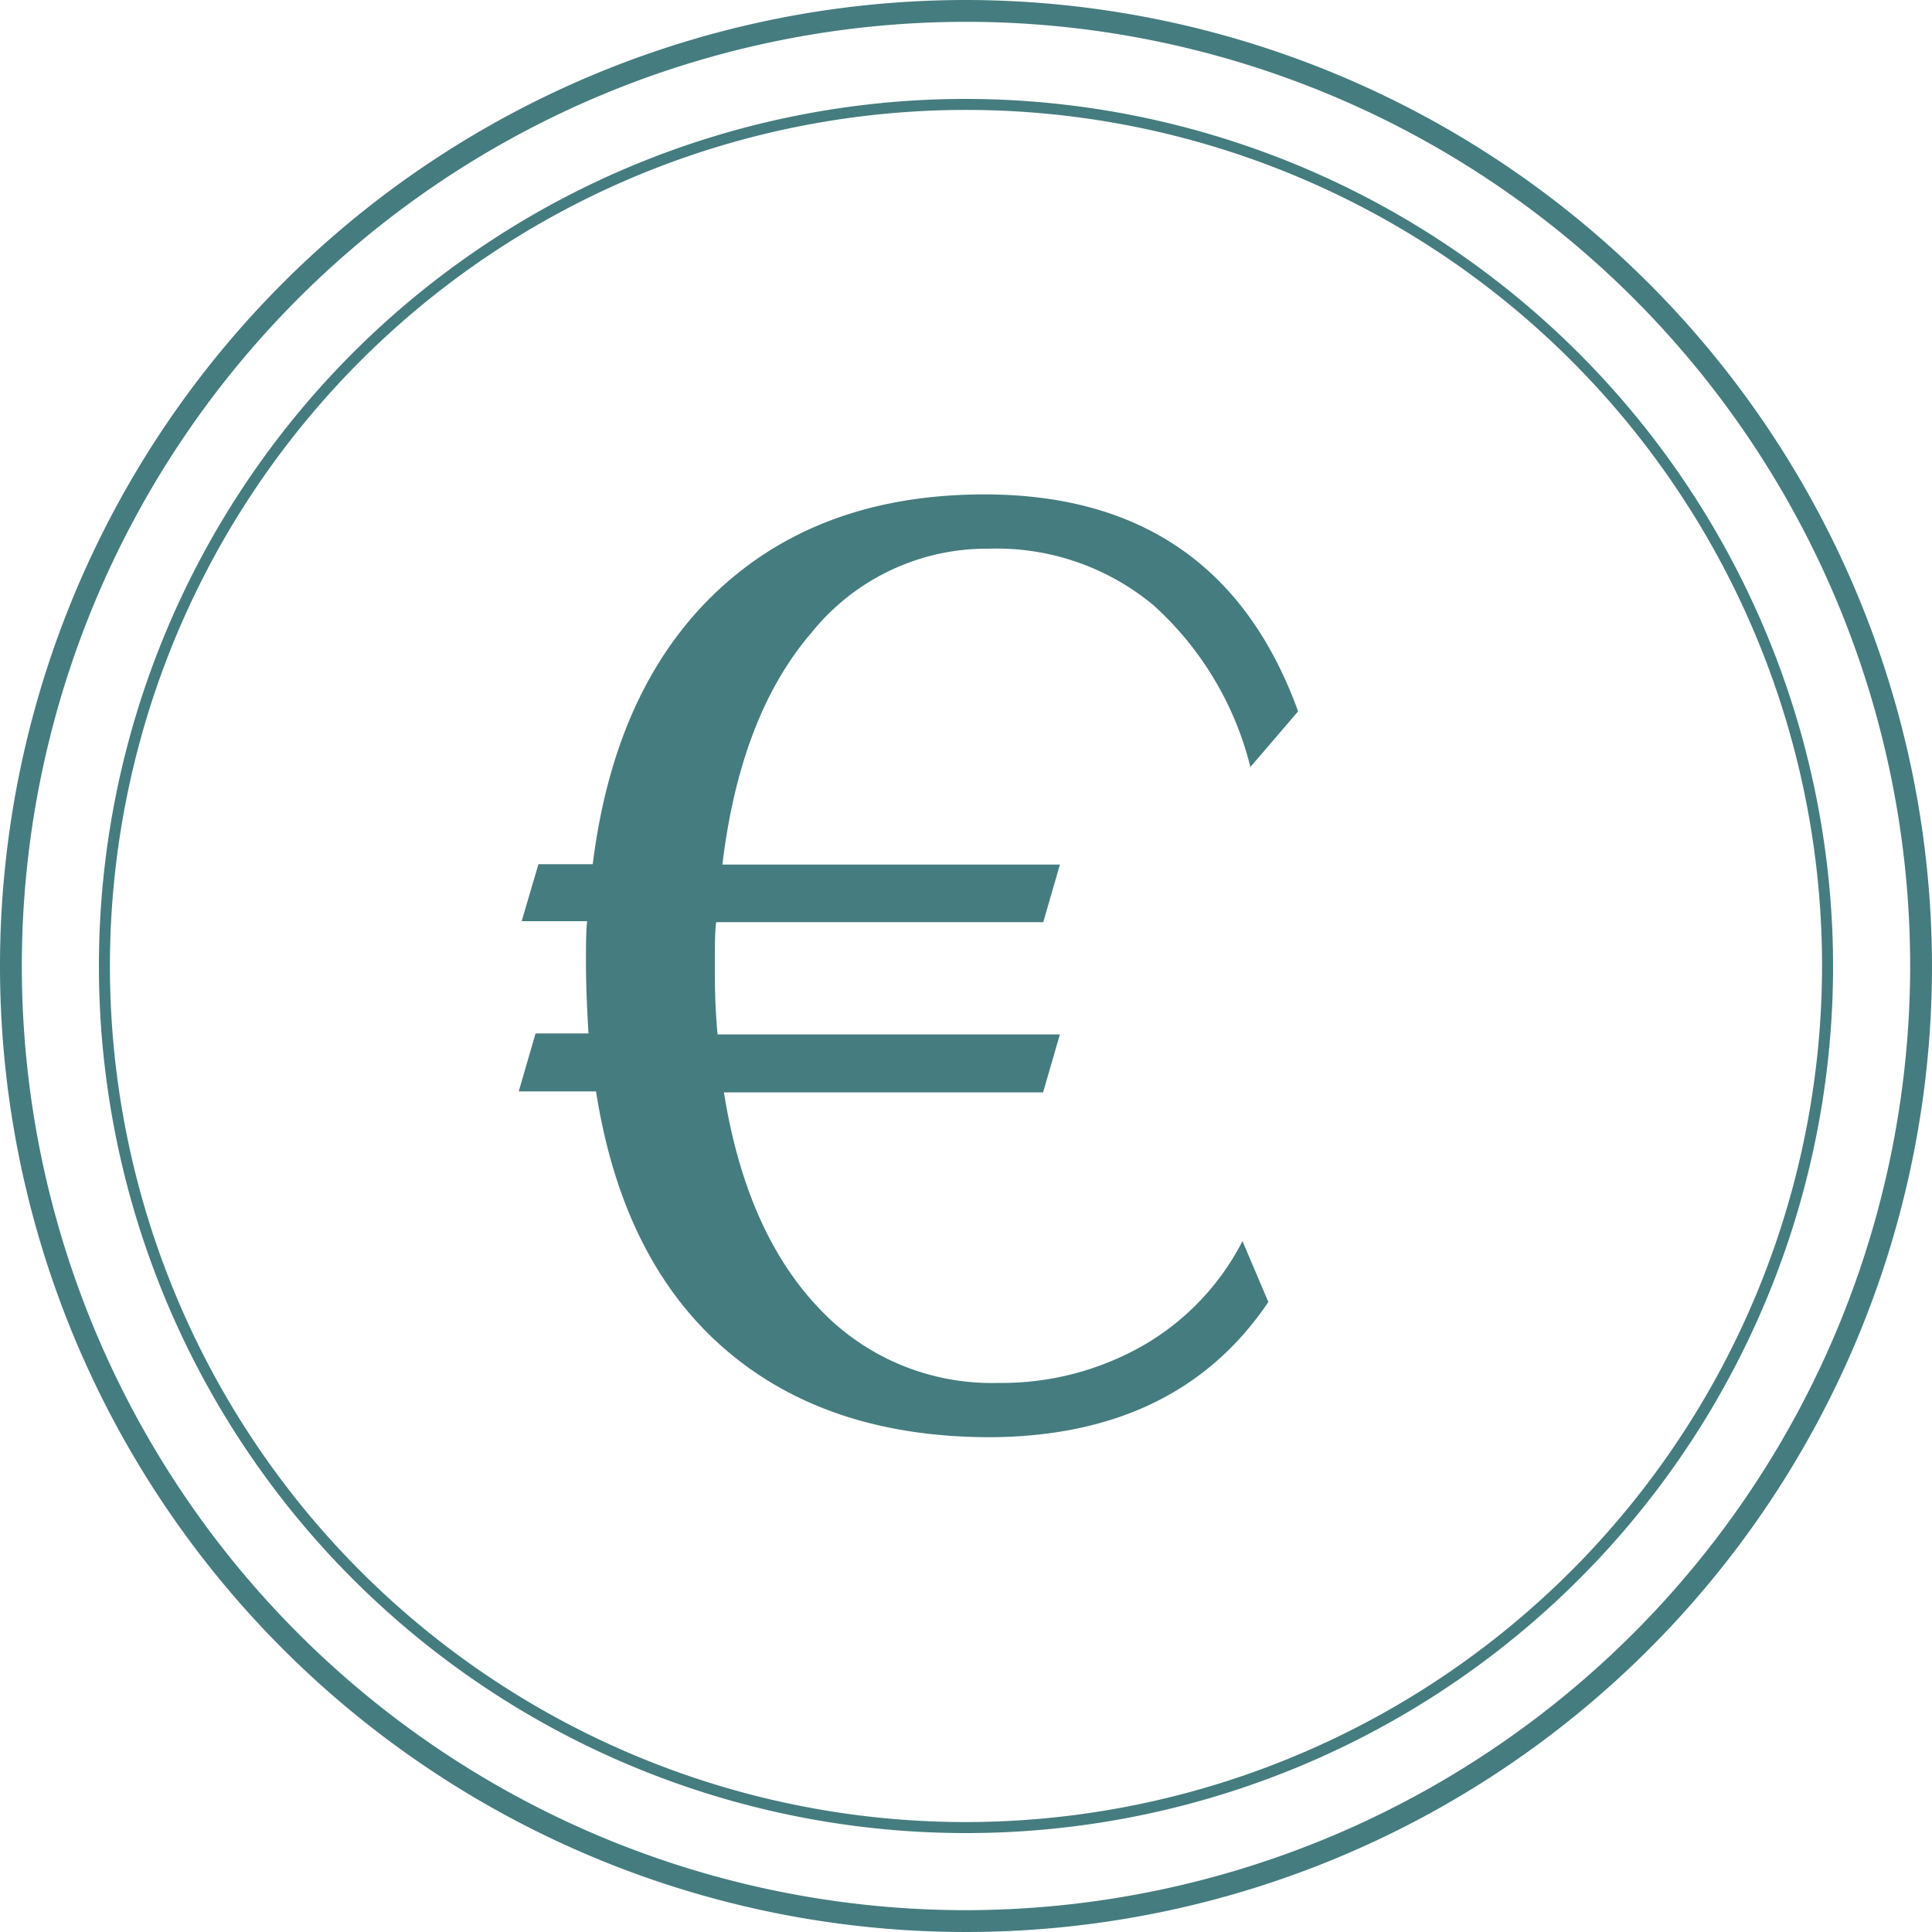
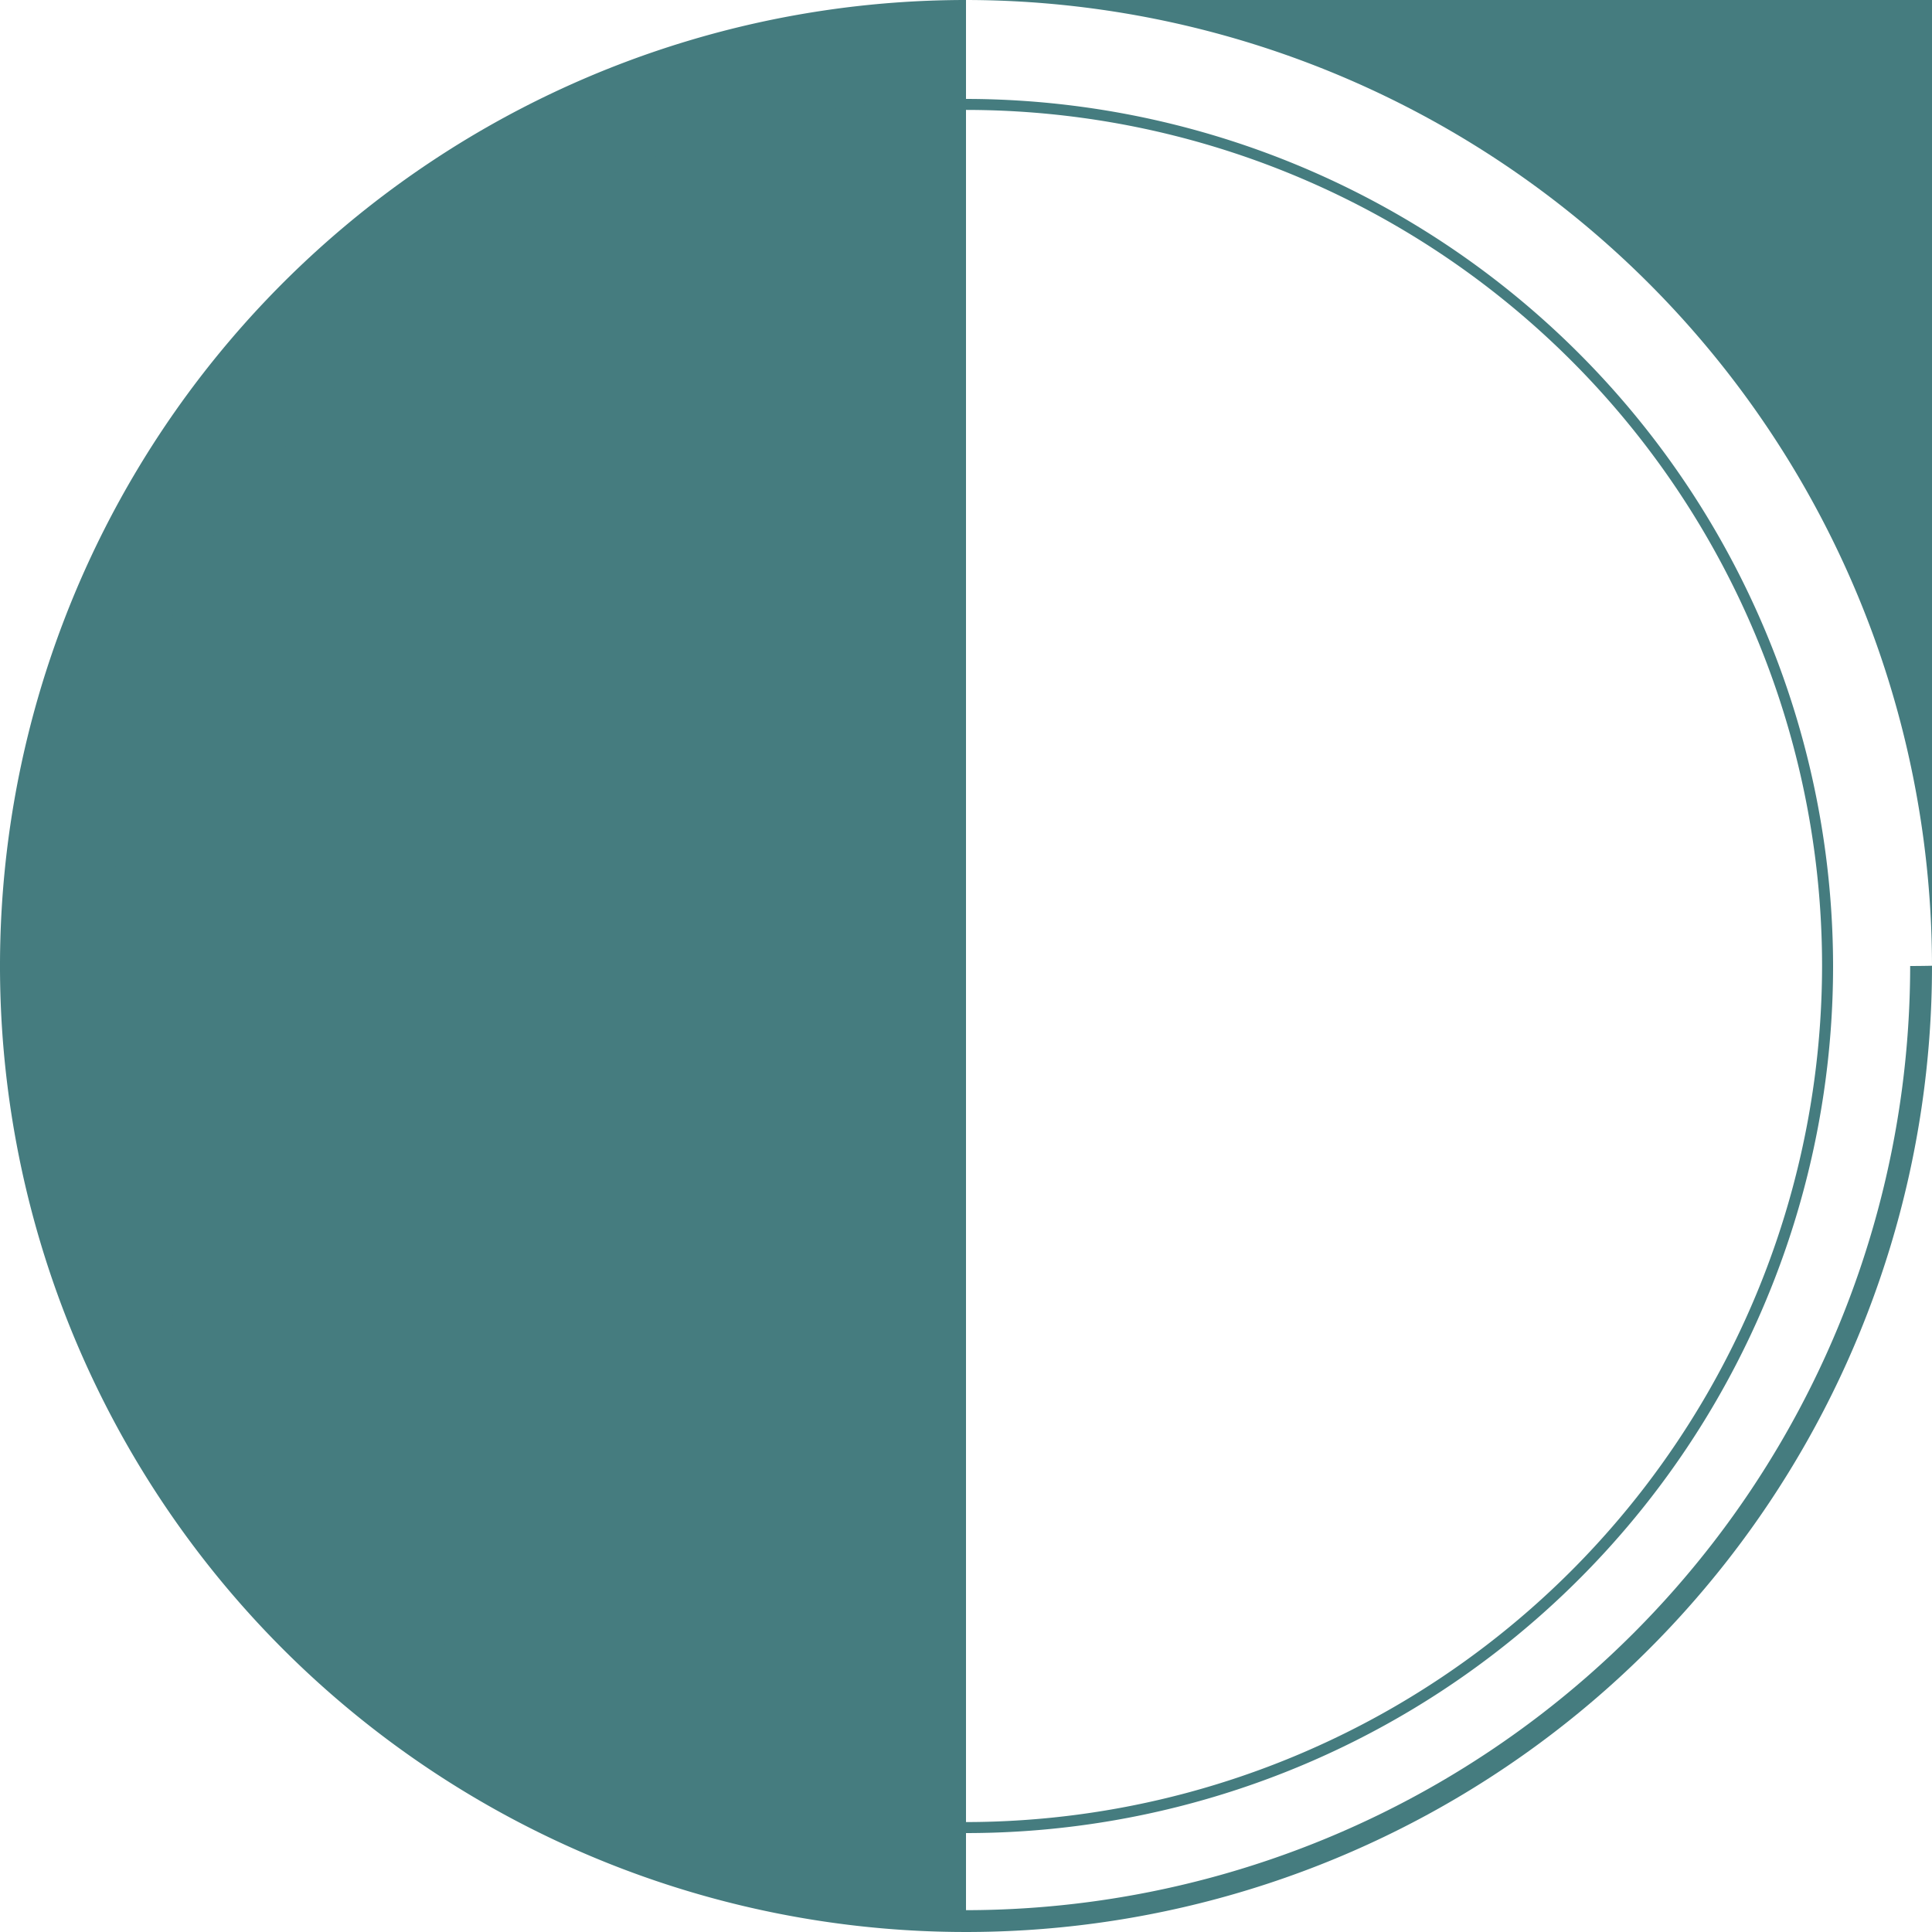
<svg xmlns="http://www.w3.org/2000/svg" id="Calque_1" data-name="Calque 1" viewBox="0 0 100 100">
  <defs>
    <style>.cls-1{fill:#457c7f;}</style>
  </defs>
-   <path class="cls-1" d="M51,1a50,50,0,1,0,50,50A50.06,50.06,0,0,0,51,1Zm0,98.87A48.87,48.87,0,1,1,99.87,51,48.92,48.92,0,0,1,51,99.87Z" transform="translate(-1 -1)" />
+   <path class="cls-1" d="M51,1a50,50,0,1,0,50,50A50.06,50.06,0,0,0,51,1ZA48.87,48.87,0,1,1,99.87,51,48.92,48.92,0,0,1,51,99.87Z" transform="translate(-1 -1)" />
  <path class="cls-1" d="M51,6.12A44.88,44.88,0,1,0,95.88,51,44.94,44.94,0,0,0,51,6.12Zm0,89.19A44.31,44.31,0,1,1,95.31,51,44.36,44.36,0,0,1,51,95.31Z" transform="translate(-1 -1)" />
-   <path class="cls-1" d="M60.31,70.56a13.16,13.16,0,0,0,5-5.32l1.34,3.15q-4.68,6.94-14.38,7-8.49,0-13.77-4.58T31.85,57.49h-4l.87-3h2.74c-.09-1.51-.13-2.69-.13-3.54,0-1,0-1.78.06-2.27H28l.87-2.95h2.81q1.14-9.15,6.45-14.14t13.81-5q12.18,0,16.25,11.23l-2.47,2.88a16.69,16.69,0,0,0-5-8.36,12.69,12.69,0,0,0-8.53-2.94A11.64,11.64,0,0,0,43,33.75q-3.68,4.28-4.61,12H55.86L55,48.73H38.07C38,49.22,38,50,38,51c0,.85,0,2,.14,3.54H55.86l-.87,3H38.47q1.14,7.15,4.85,11.1a12.25,12.25,0,0,0,9.33,3.94A14.76,14.76,0,0,0,60.31,70.56Z" transform="translate(-1 -1)" />
</svg>